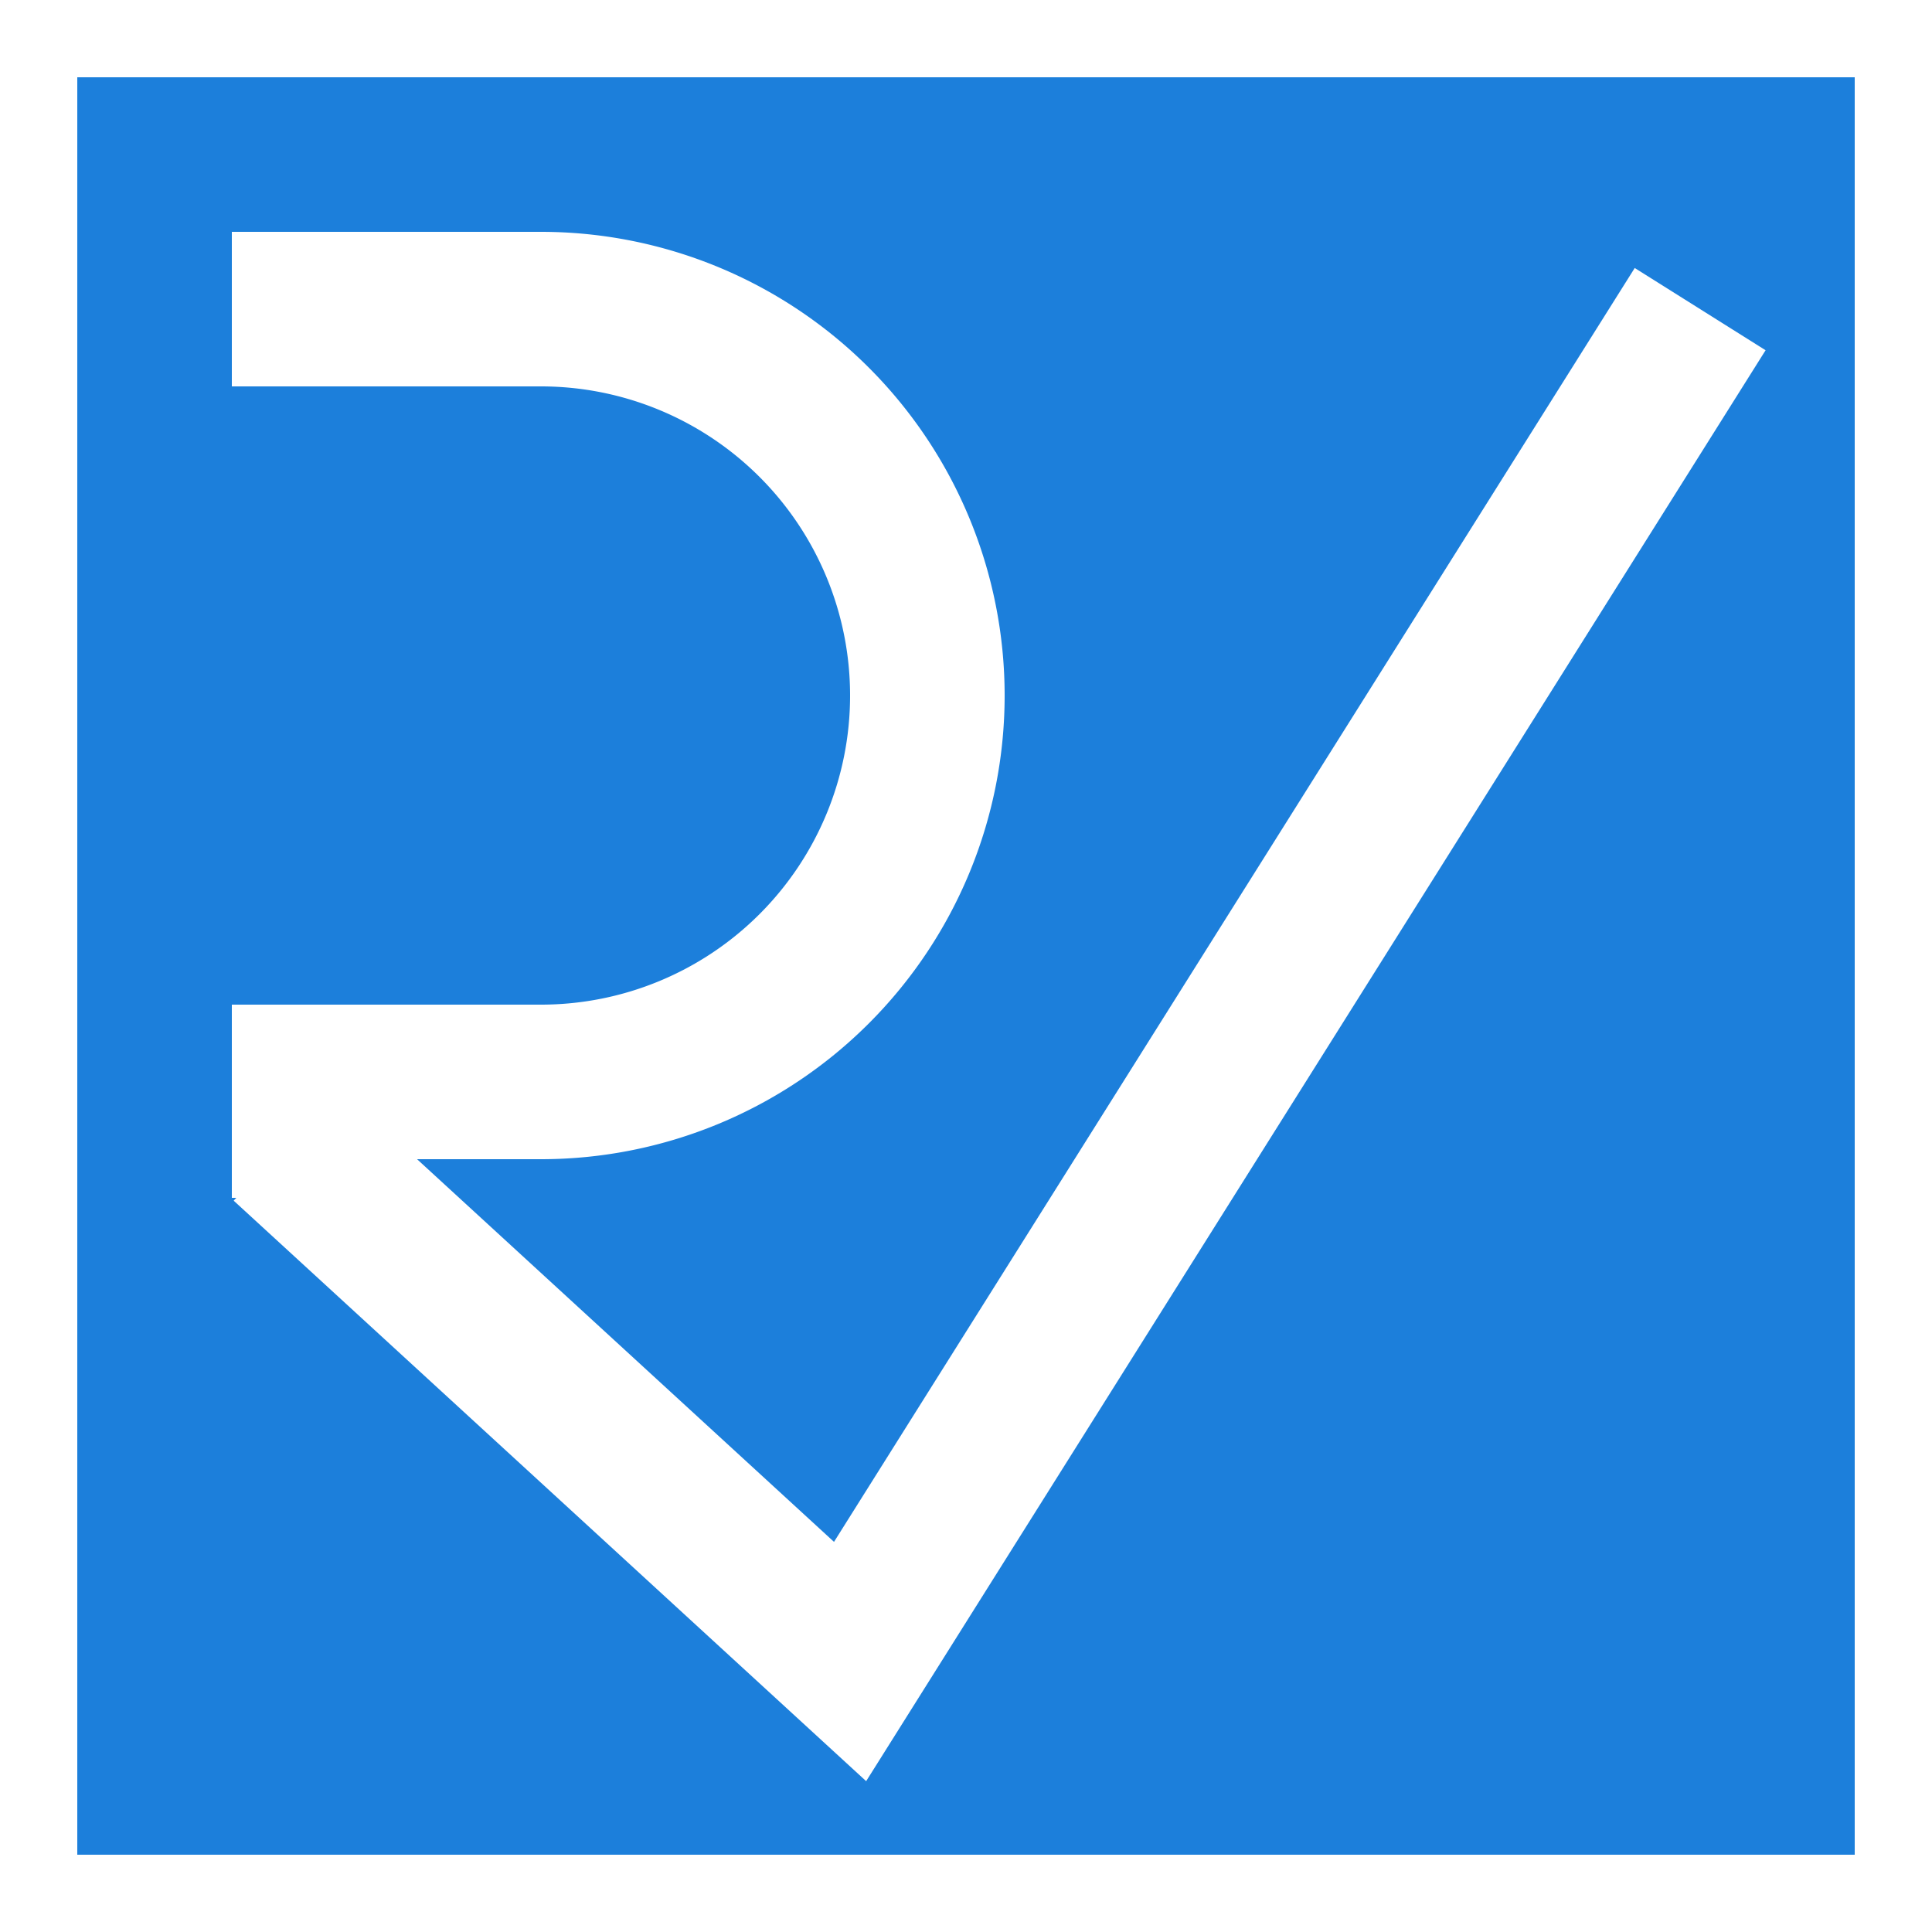
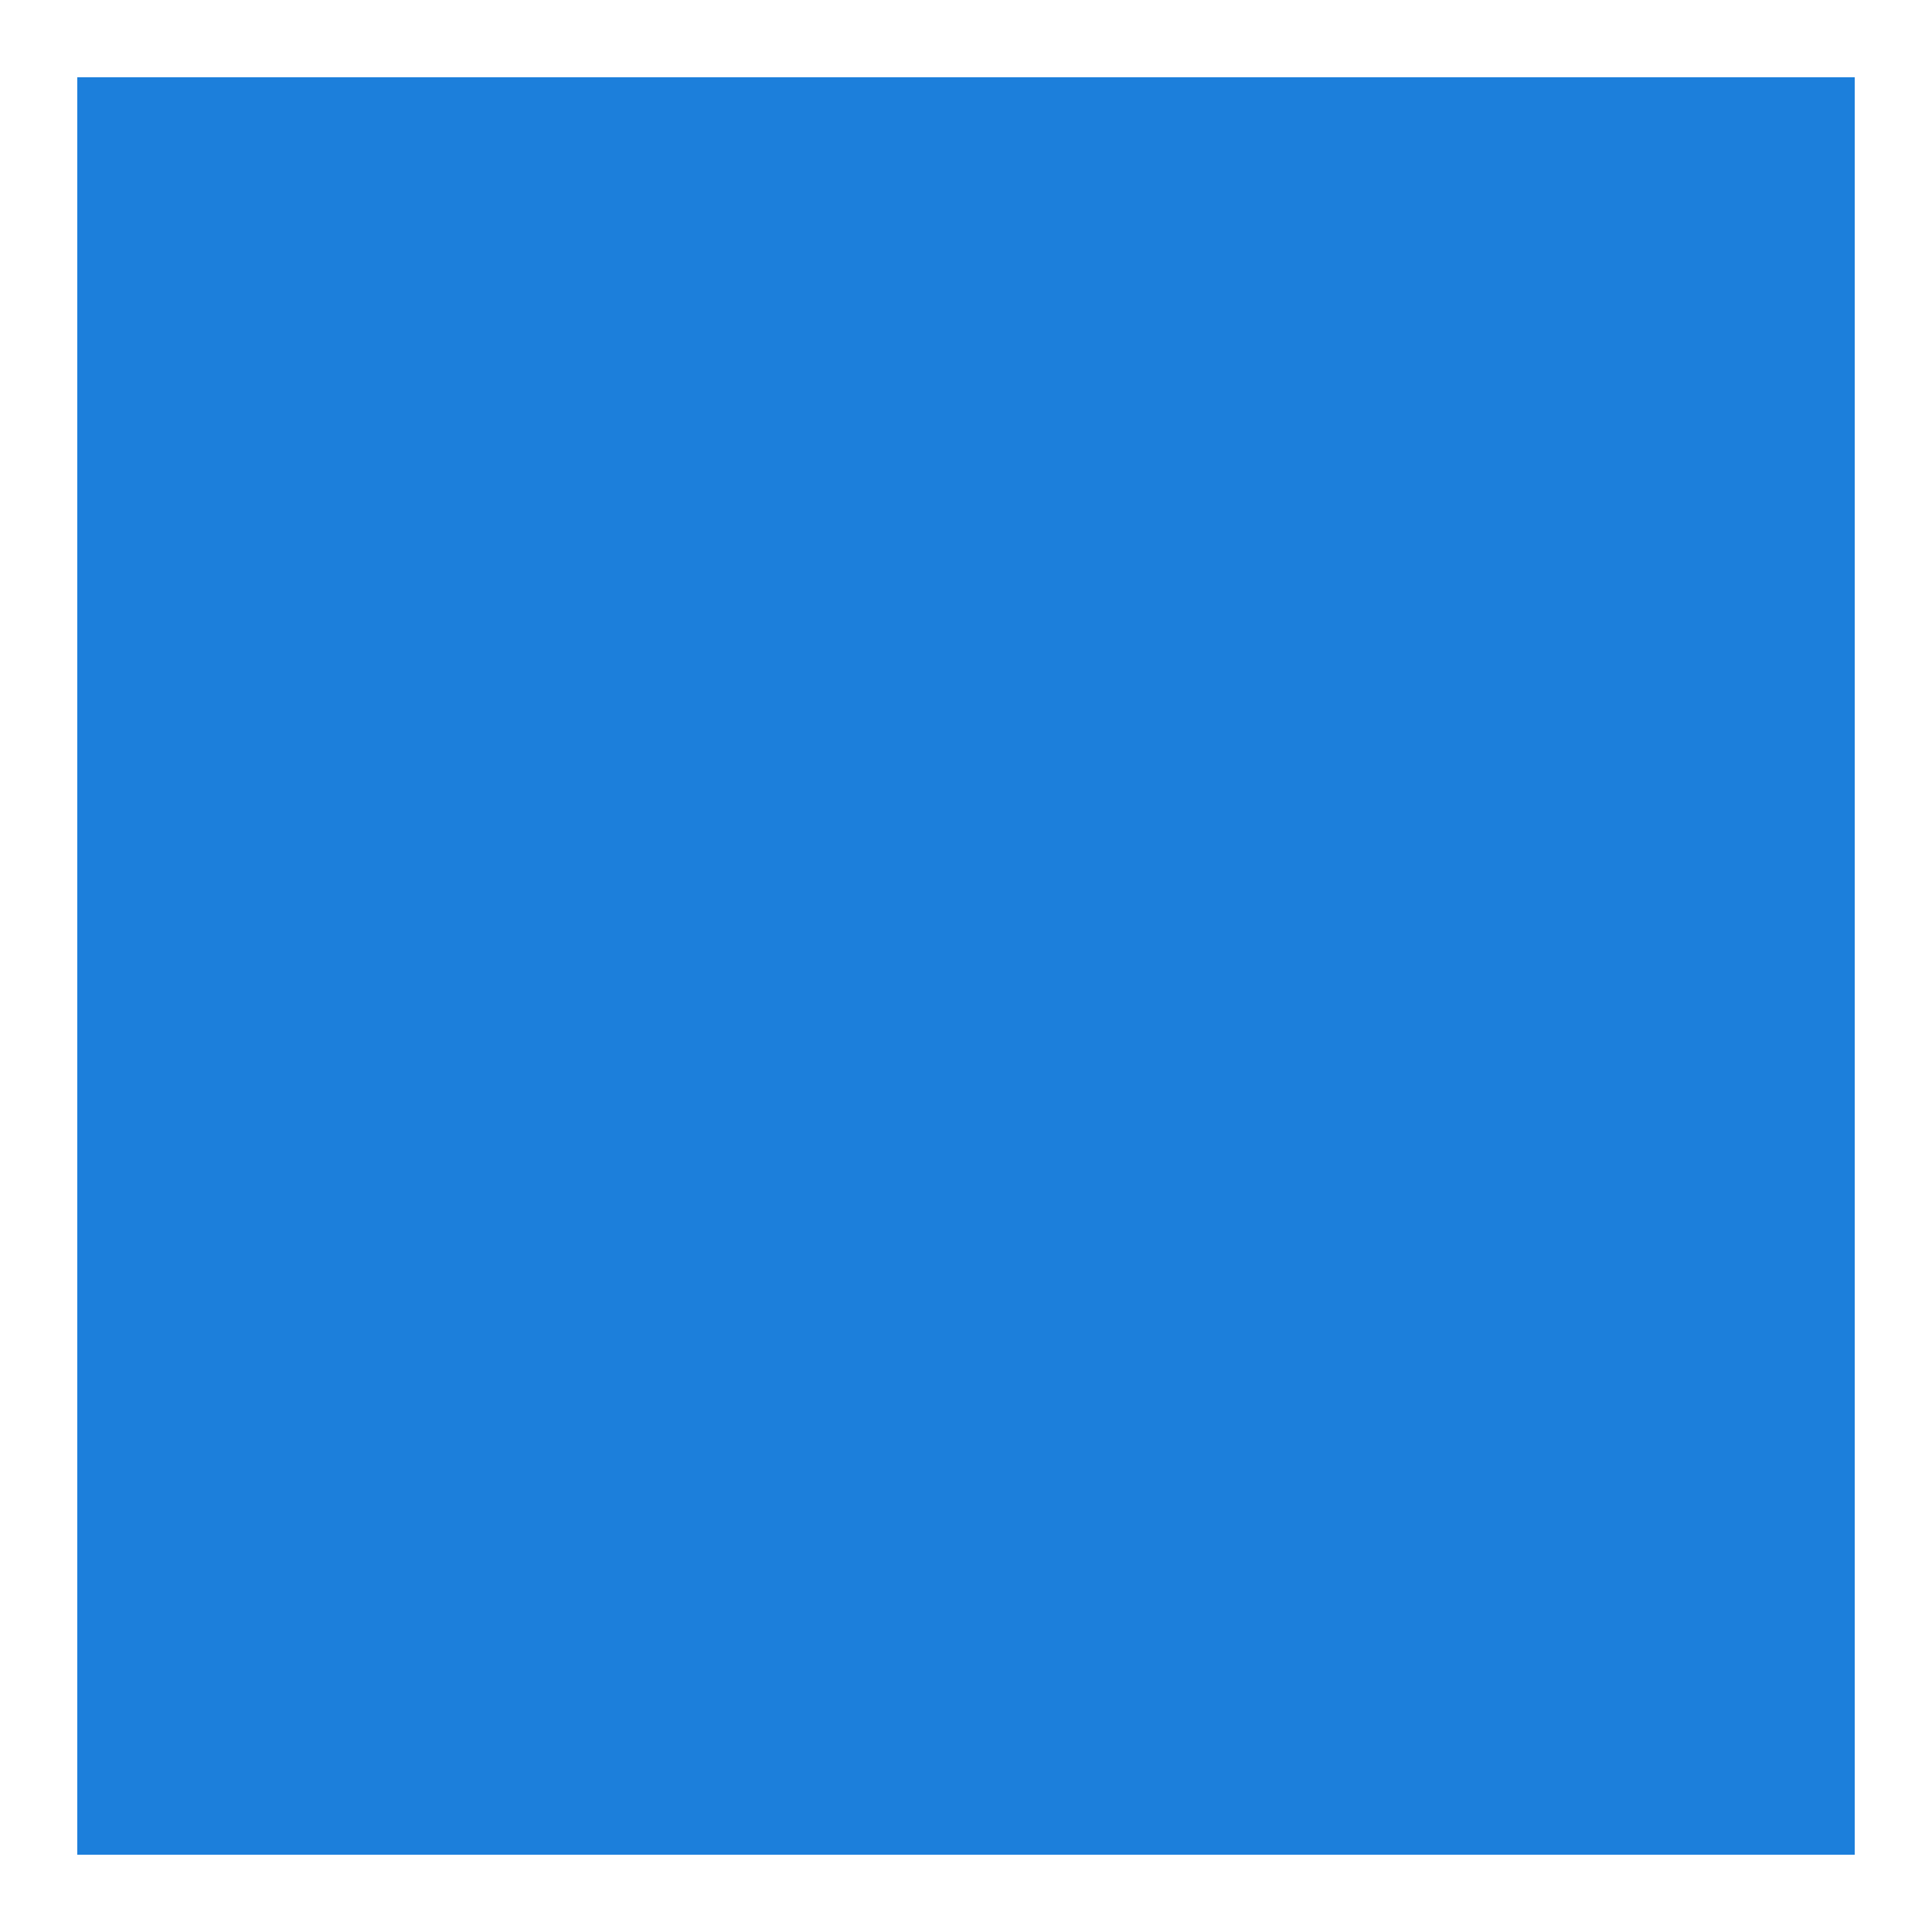
<svg xmlns="http://www.w3.org/2000/svg" width="250" height="250" version="1.1">
  <rect width="100%" height="100%" fill="#333333" stroke="none" />
  <g stroke="white" fill="none" stroke-width="20px">
    <rect width="250" height="250" fill="#1c7fdb" />
-     <path d="   M 30 40   L 70 40   A 50 50, 0 0, 1 70 140   L 30 140   M 40 140   L 40 155   M 37 148   L 110 215   L 220 40   " />
  </g>
</svg>